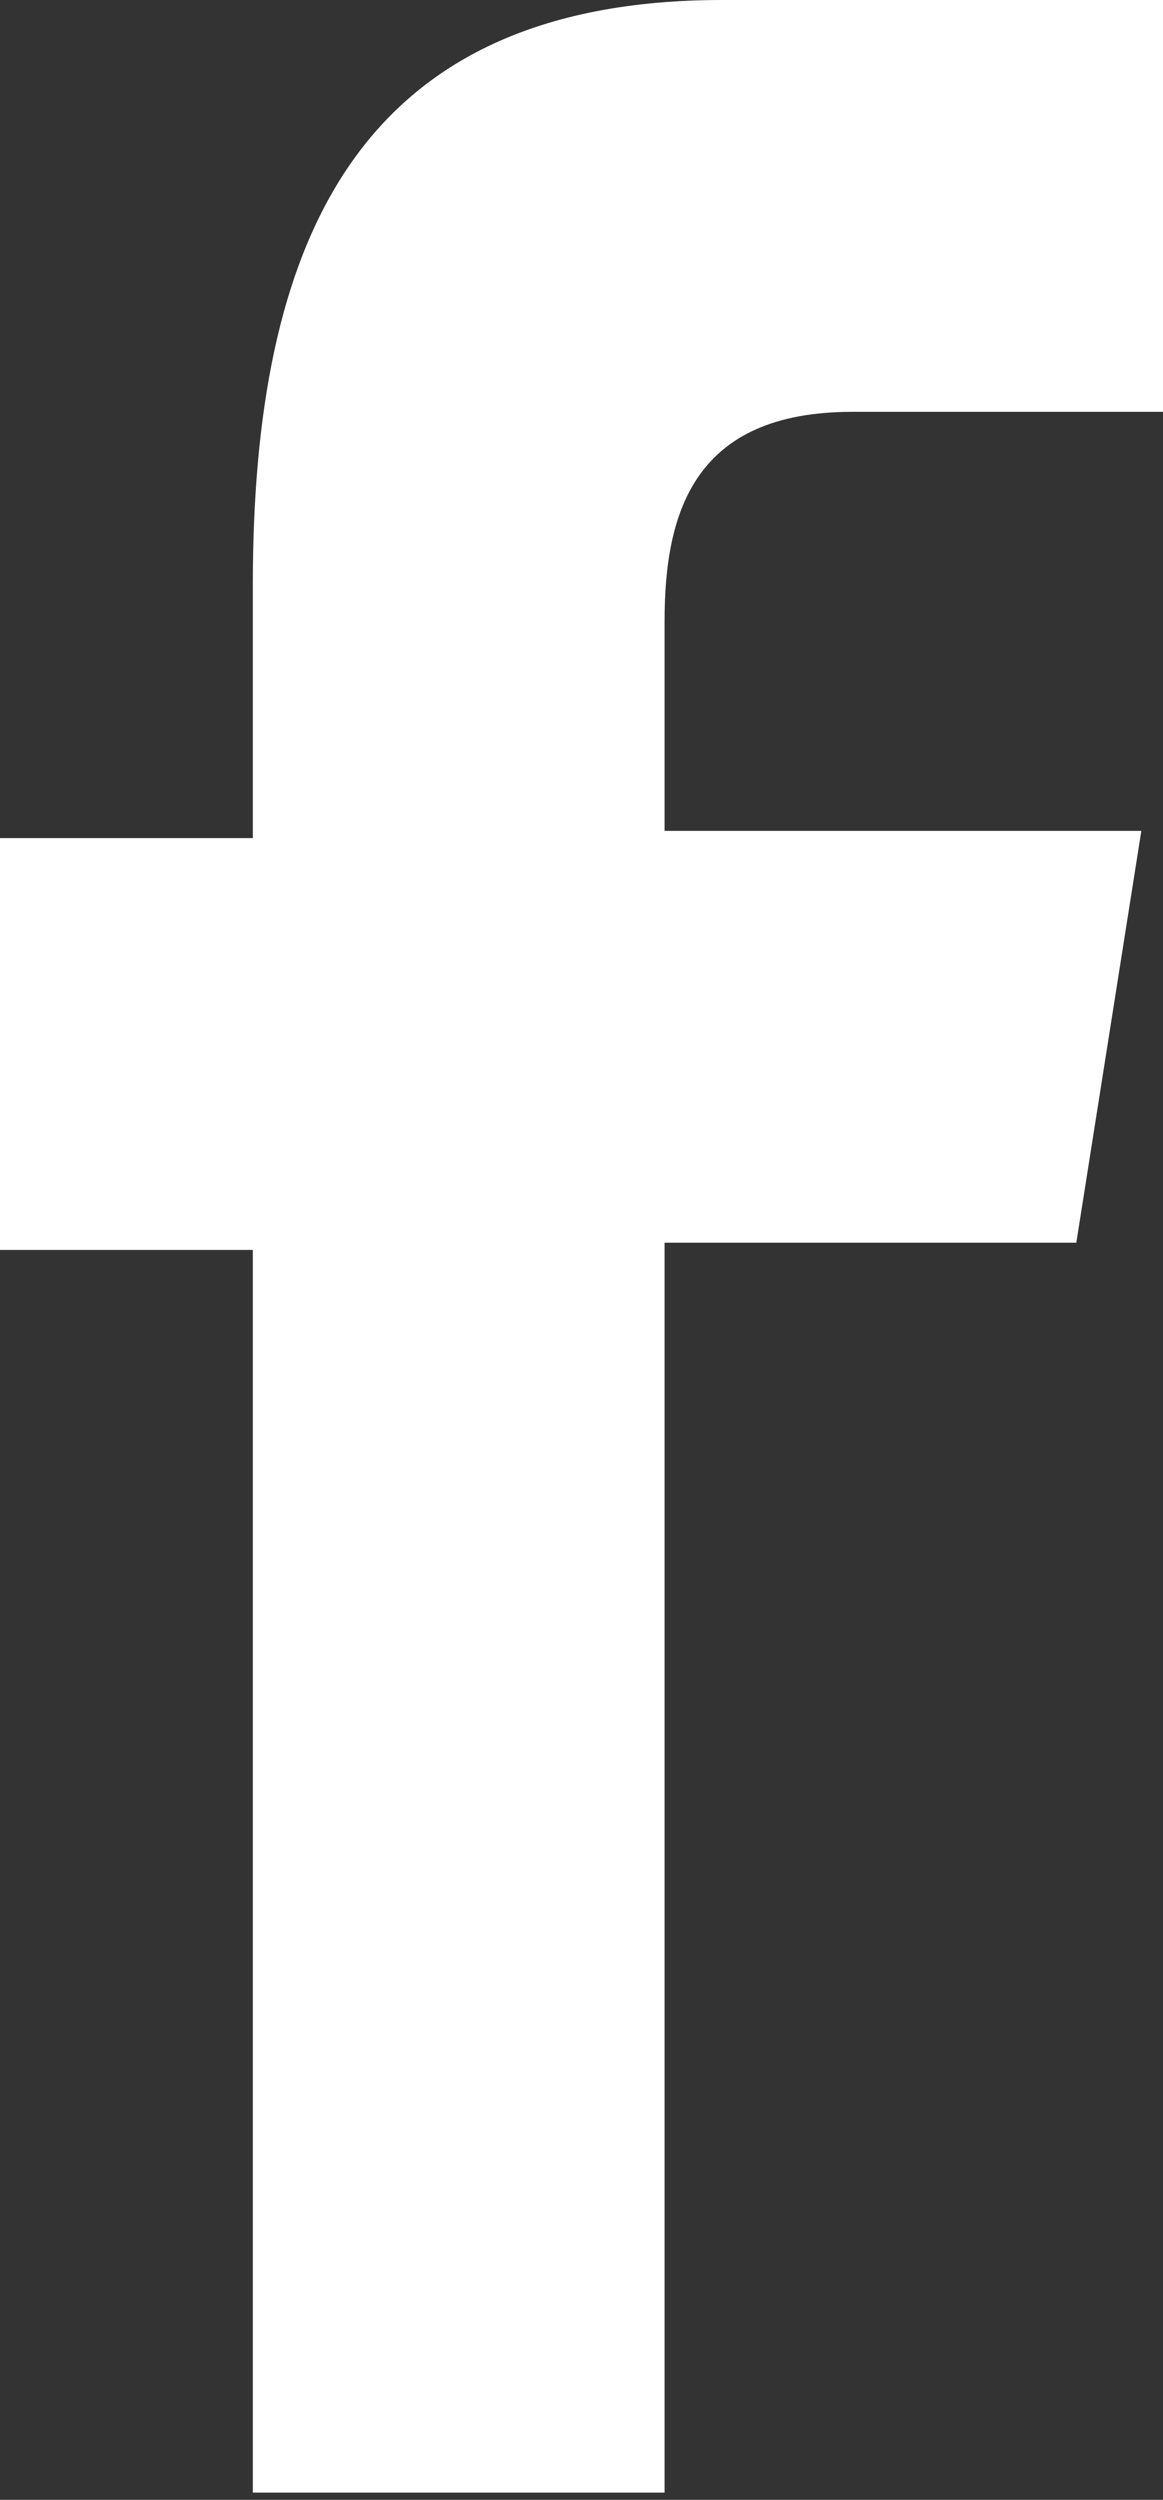
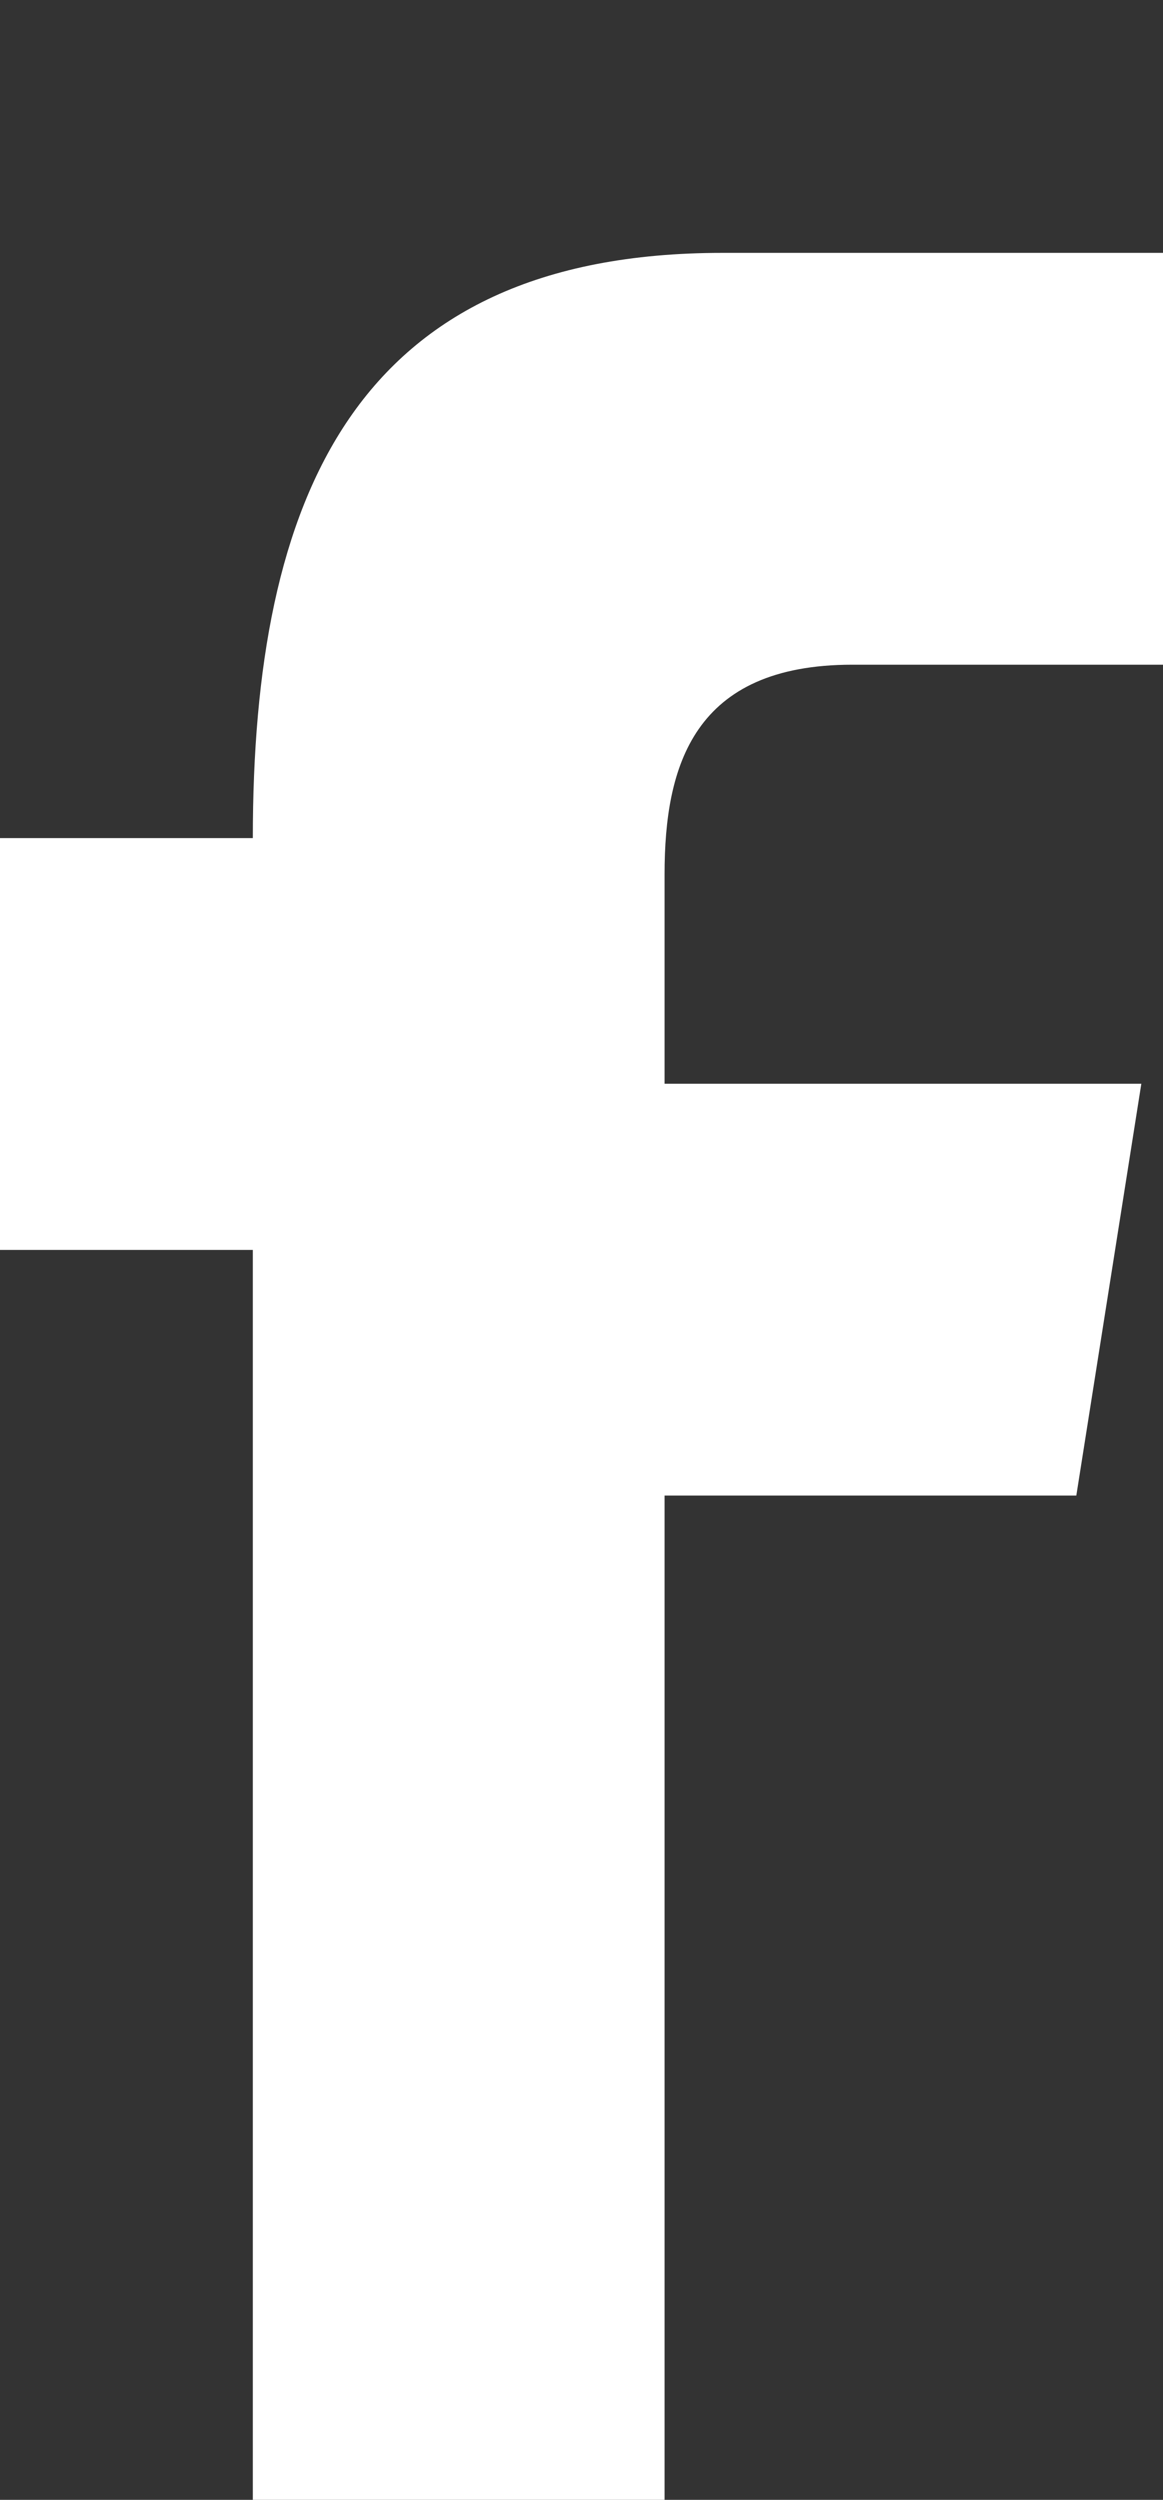
<svg xmlns="http://www.w3.org/2000/svg" version="1.1" id="Layer_1" x="0px" y="0px" viewBox="0 0 16.1 34.6" style="enable-background:new 0 0 16.1 34.6;" xml:space="preserve">
  <rect x="0" y="0" width="16.1" height="34.6" fill="#333333" stroke="none" />
  <style type="text/css">
	.st0{fill-rule:evenodd;clip-rule:evenodd;fill:#FFFFFF;}
</style>
  <desc />
  <g id="black">
    <g id="slice" transform="translate(-100, 0)">
	</g>
    <g id="facebook" transform="translate(21, 12)">
-       <path class="st0" d="M-17.5,22.6V5.3H-21v-5.7h3.5v-3.5c0-4.7,1.4-8.1,6.5-8.1h6.1v5.7h-4.3c-2.2,0-2.6,1.4-2.6,2.9v2.9h6.6    l-0.9,5.7h-5.7v17.3h-5.7V22.6z" />
+       <path class="st0" d="M-17.5,22.6V5.3H-21v-5.7h3.5c0-4.7,1.4-8.1,6.5-8.1h6.1v5.7h-4.3c-2.2,0-2.6,1.4-2.6,2.9v2.9h6.6    l-0.9,5.7h-5.7v17.3h-5.7V22.6z" />
    </g>
  </g>
</svg>